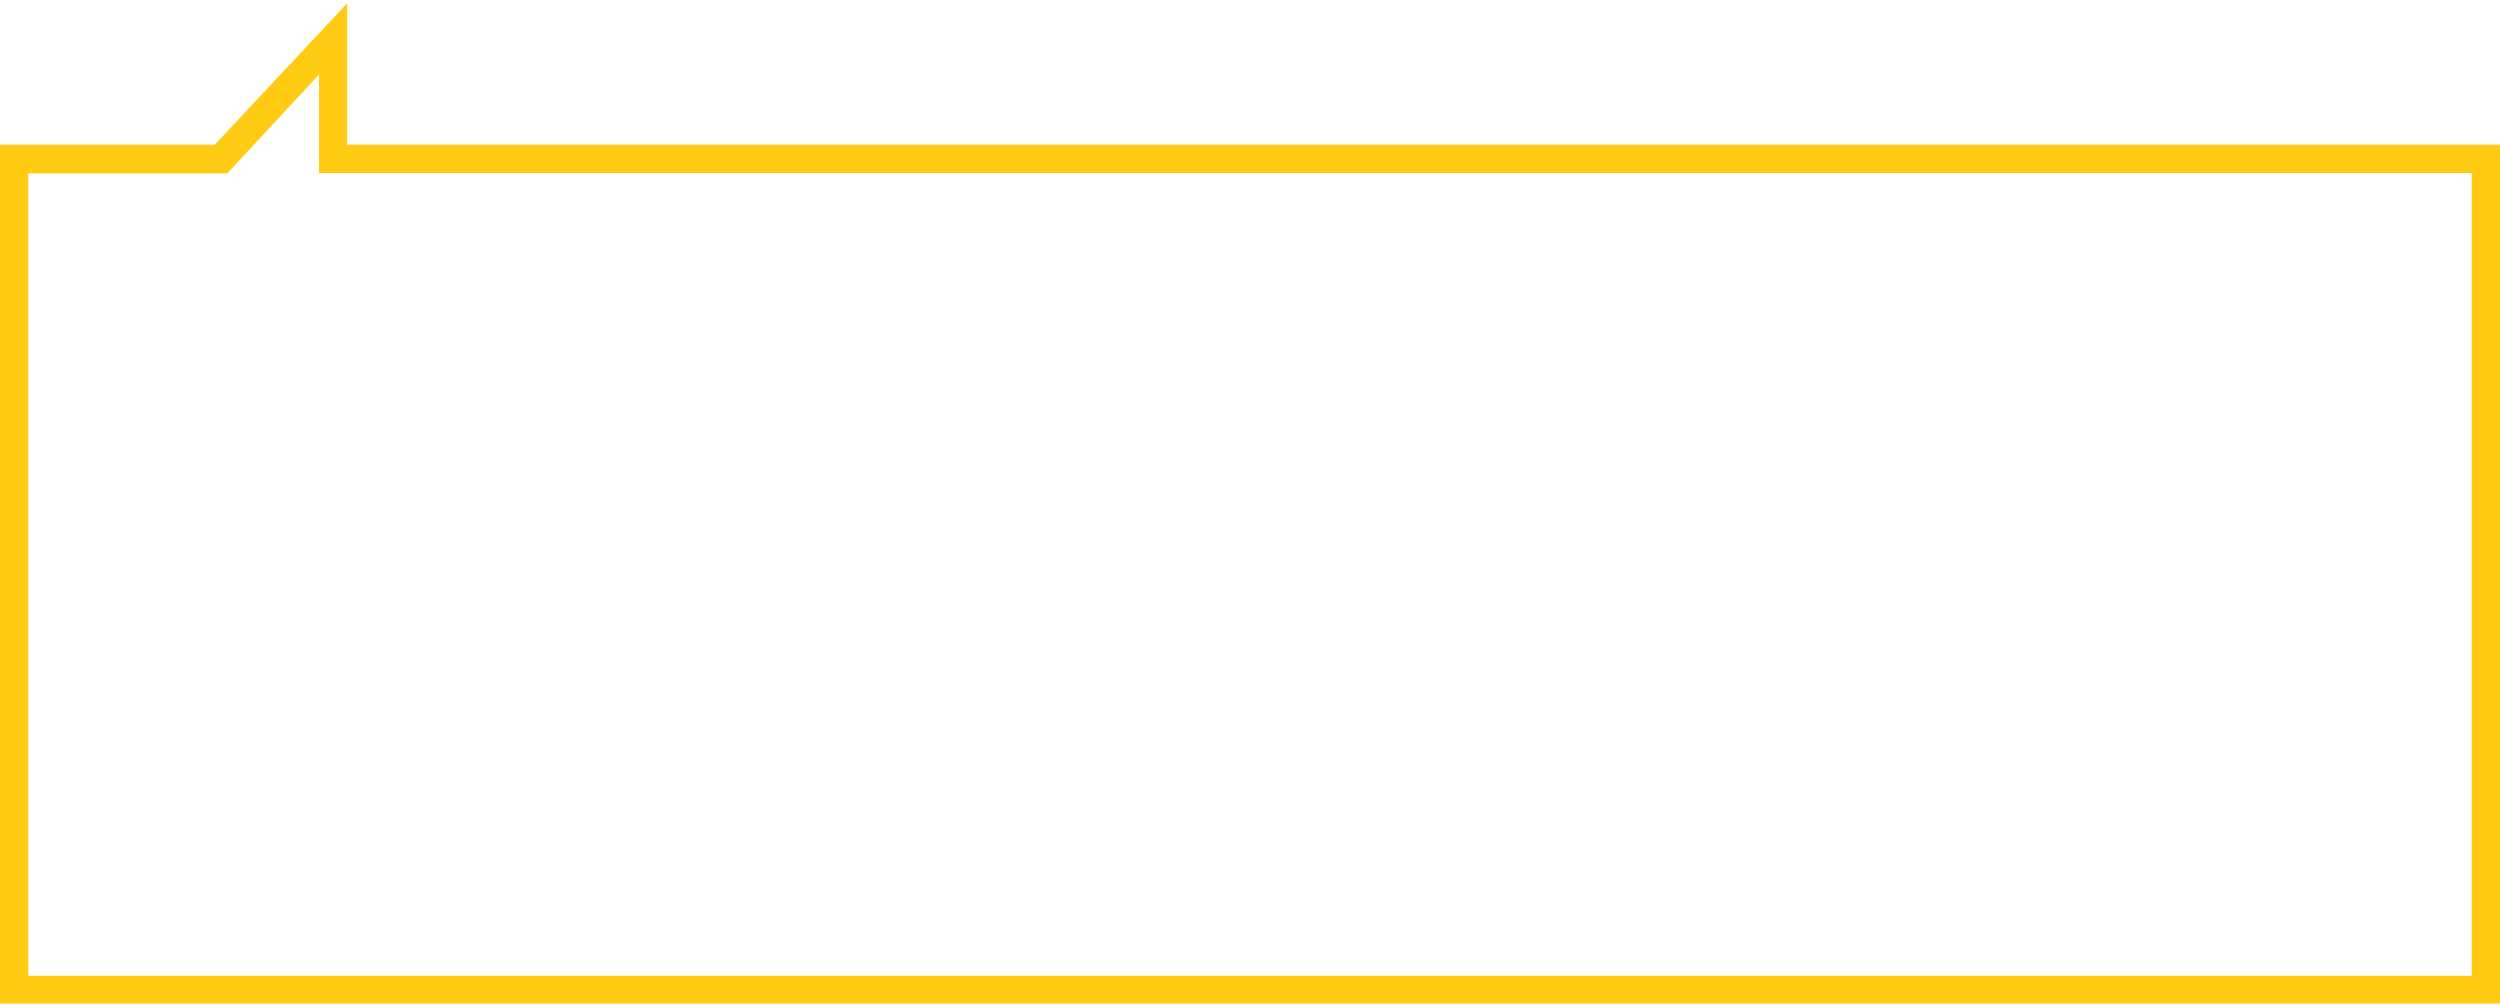
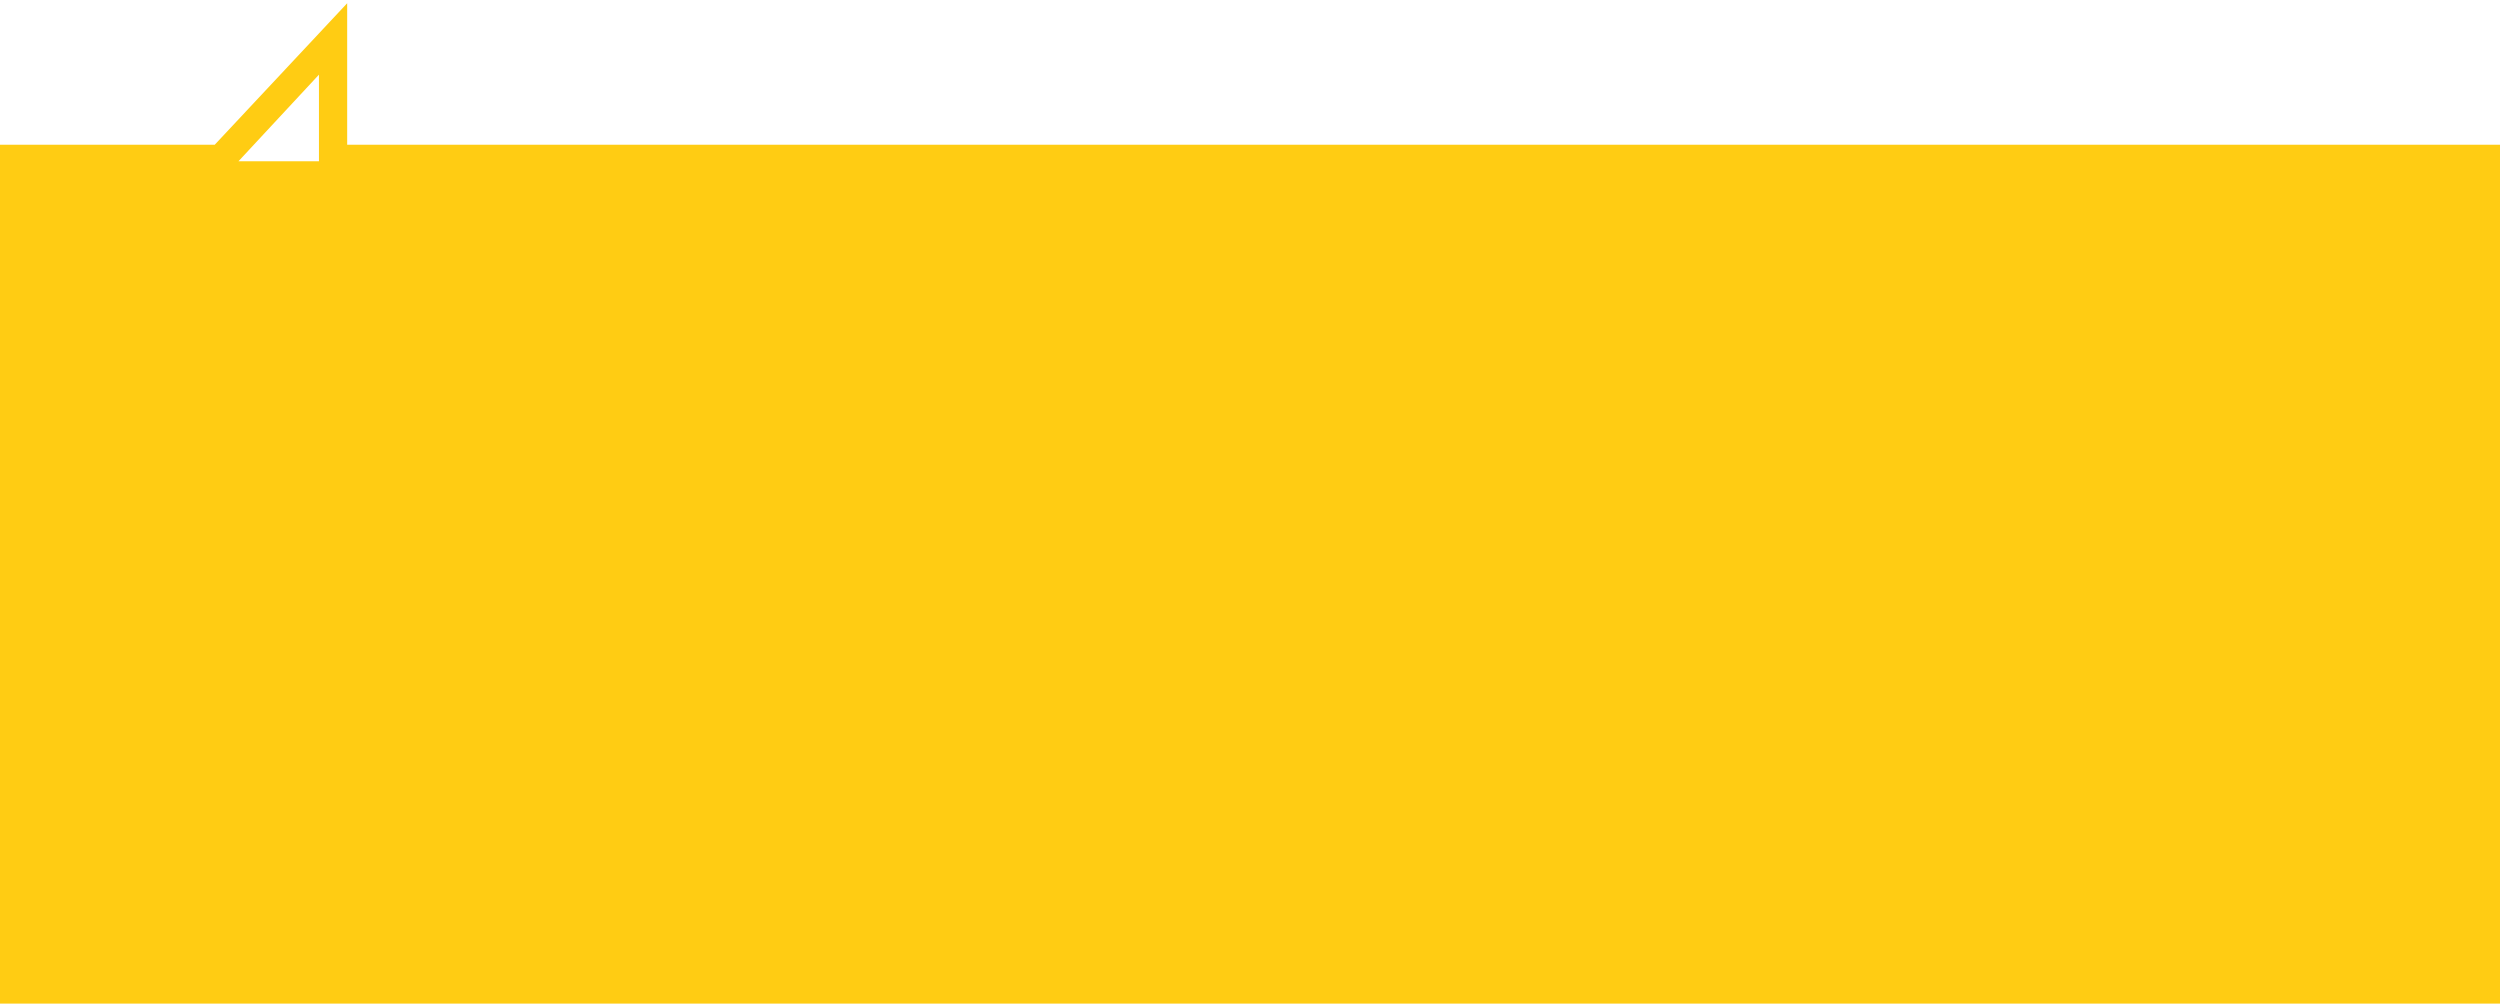
<svg xmlns="http://www.w3.org/2000/svg" id="Слой_1" x="0px" y="0px" viewBox="0 0 620 249.5" style="enable-background:new 0 0 620 249.5;" xml:space="preserve">
  <style type="text/css"> .st0{fill:#FFCC13;stroke:#FFCC13;stroke-width:3;stroke-miterlimit:10;} </style>
  <g>
-     <path class="st0" d="M80.6,14.7v22.7v4h4h529.9v202.1H5.5v-202H54h1.7l1.2-1.3L80.6,14.7 M84.6,4.6L53.9,37.4H1.5v210h617v-210 H84.6V4.6L84.6,4.6z" />
+     <path class="st0" d="M80.6,14.7v22.7v4h4h529.9v202.1v-202H54h1.7l1.2-1.3L80.6,14.7 M84.6,4.6L53.9,37.4H1.5v210h617v-210 H84.6V4.6L84.6,4.6z" />
  </g>
</svg>